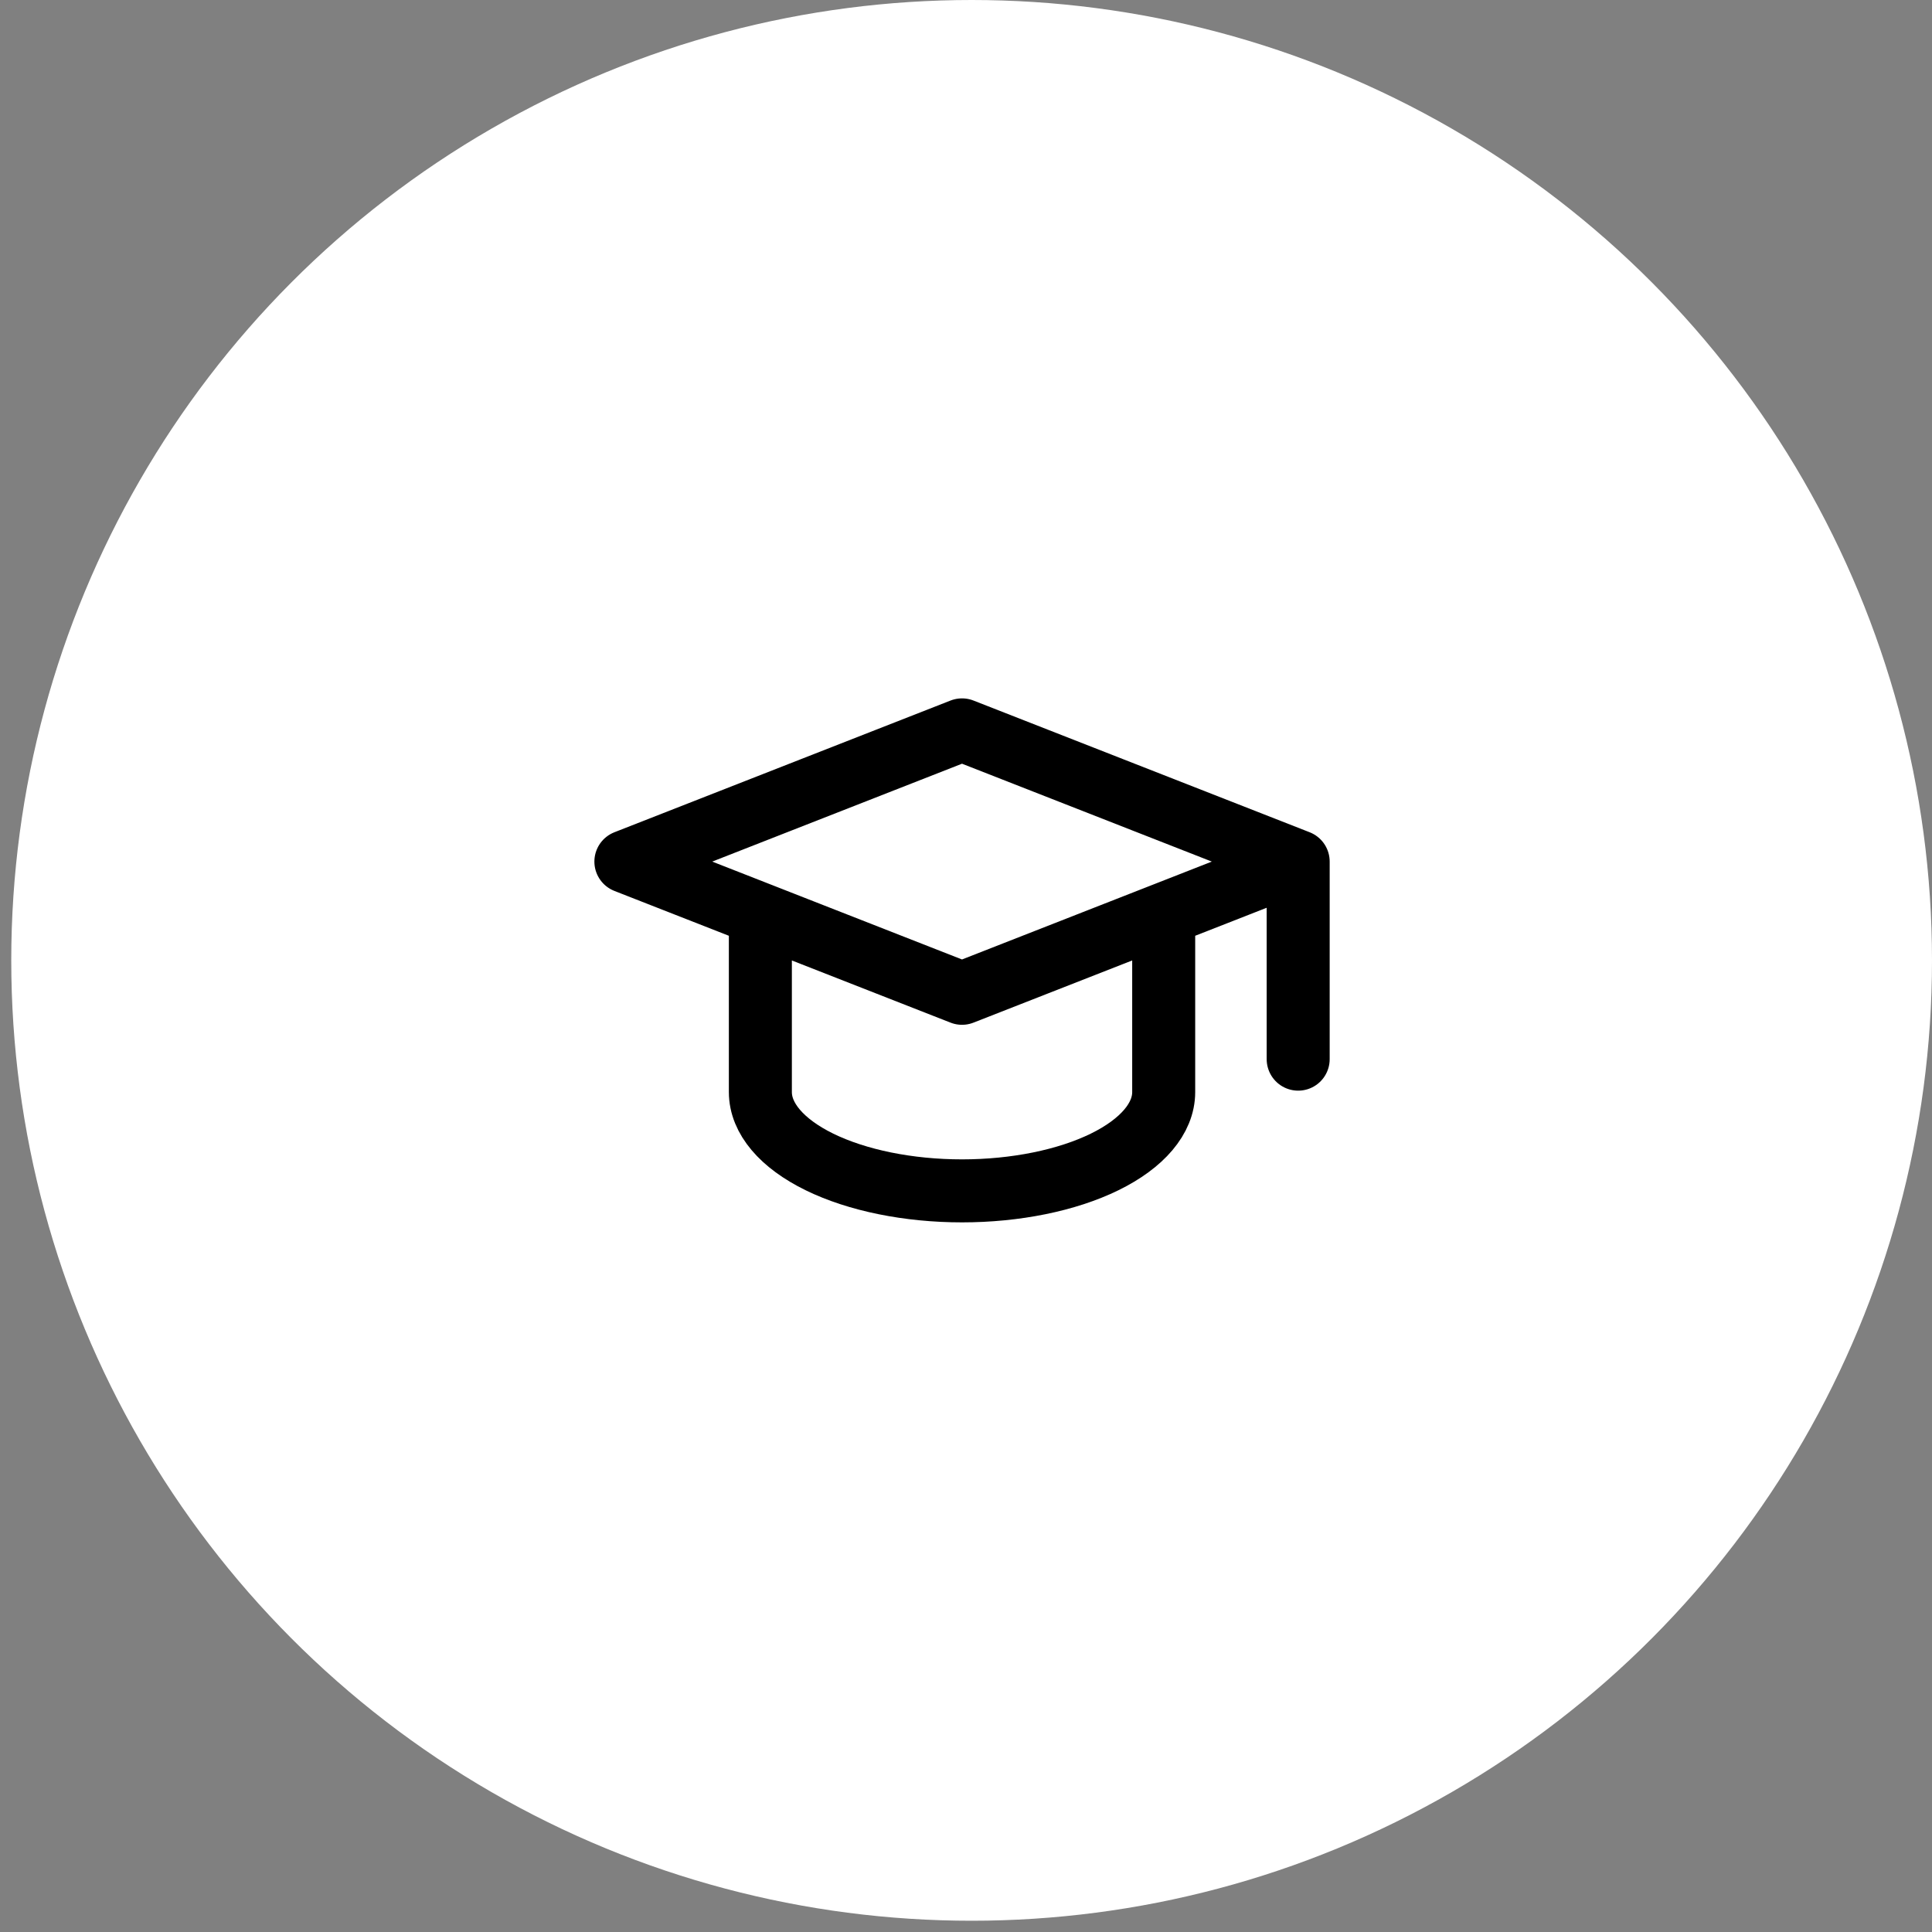
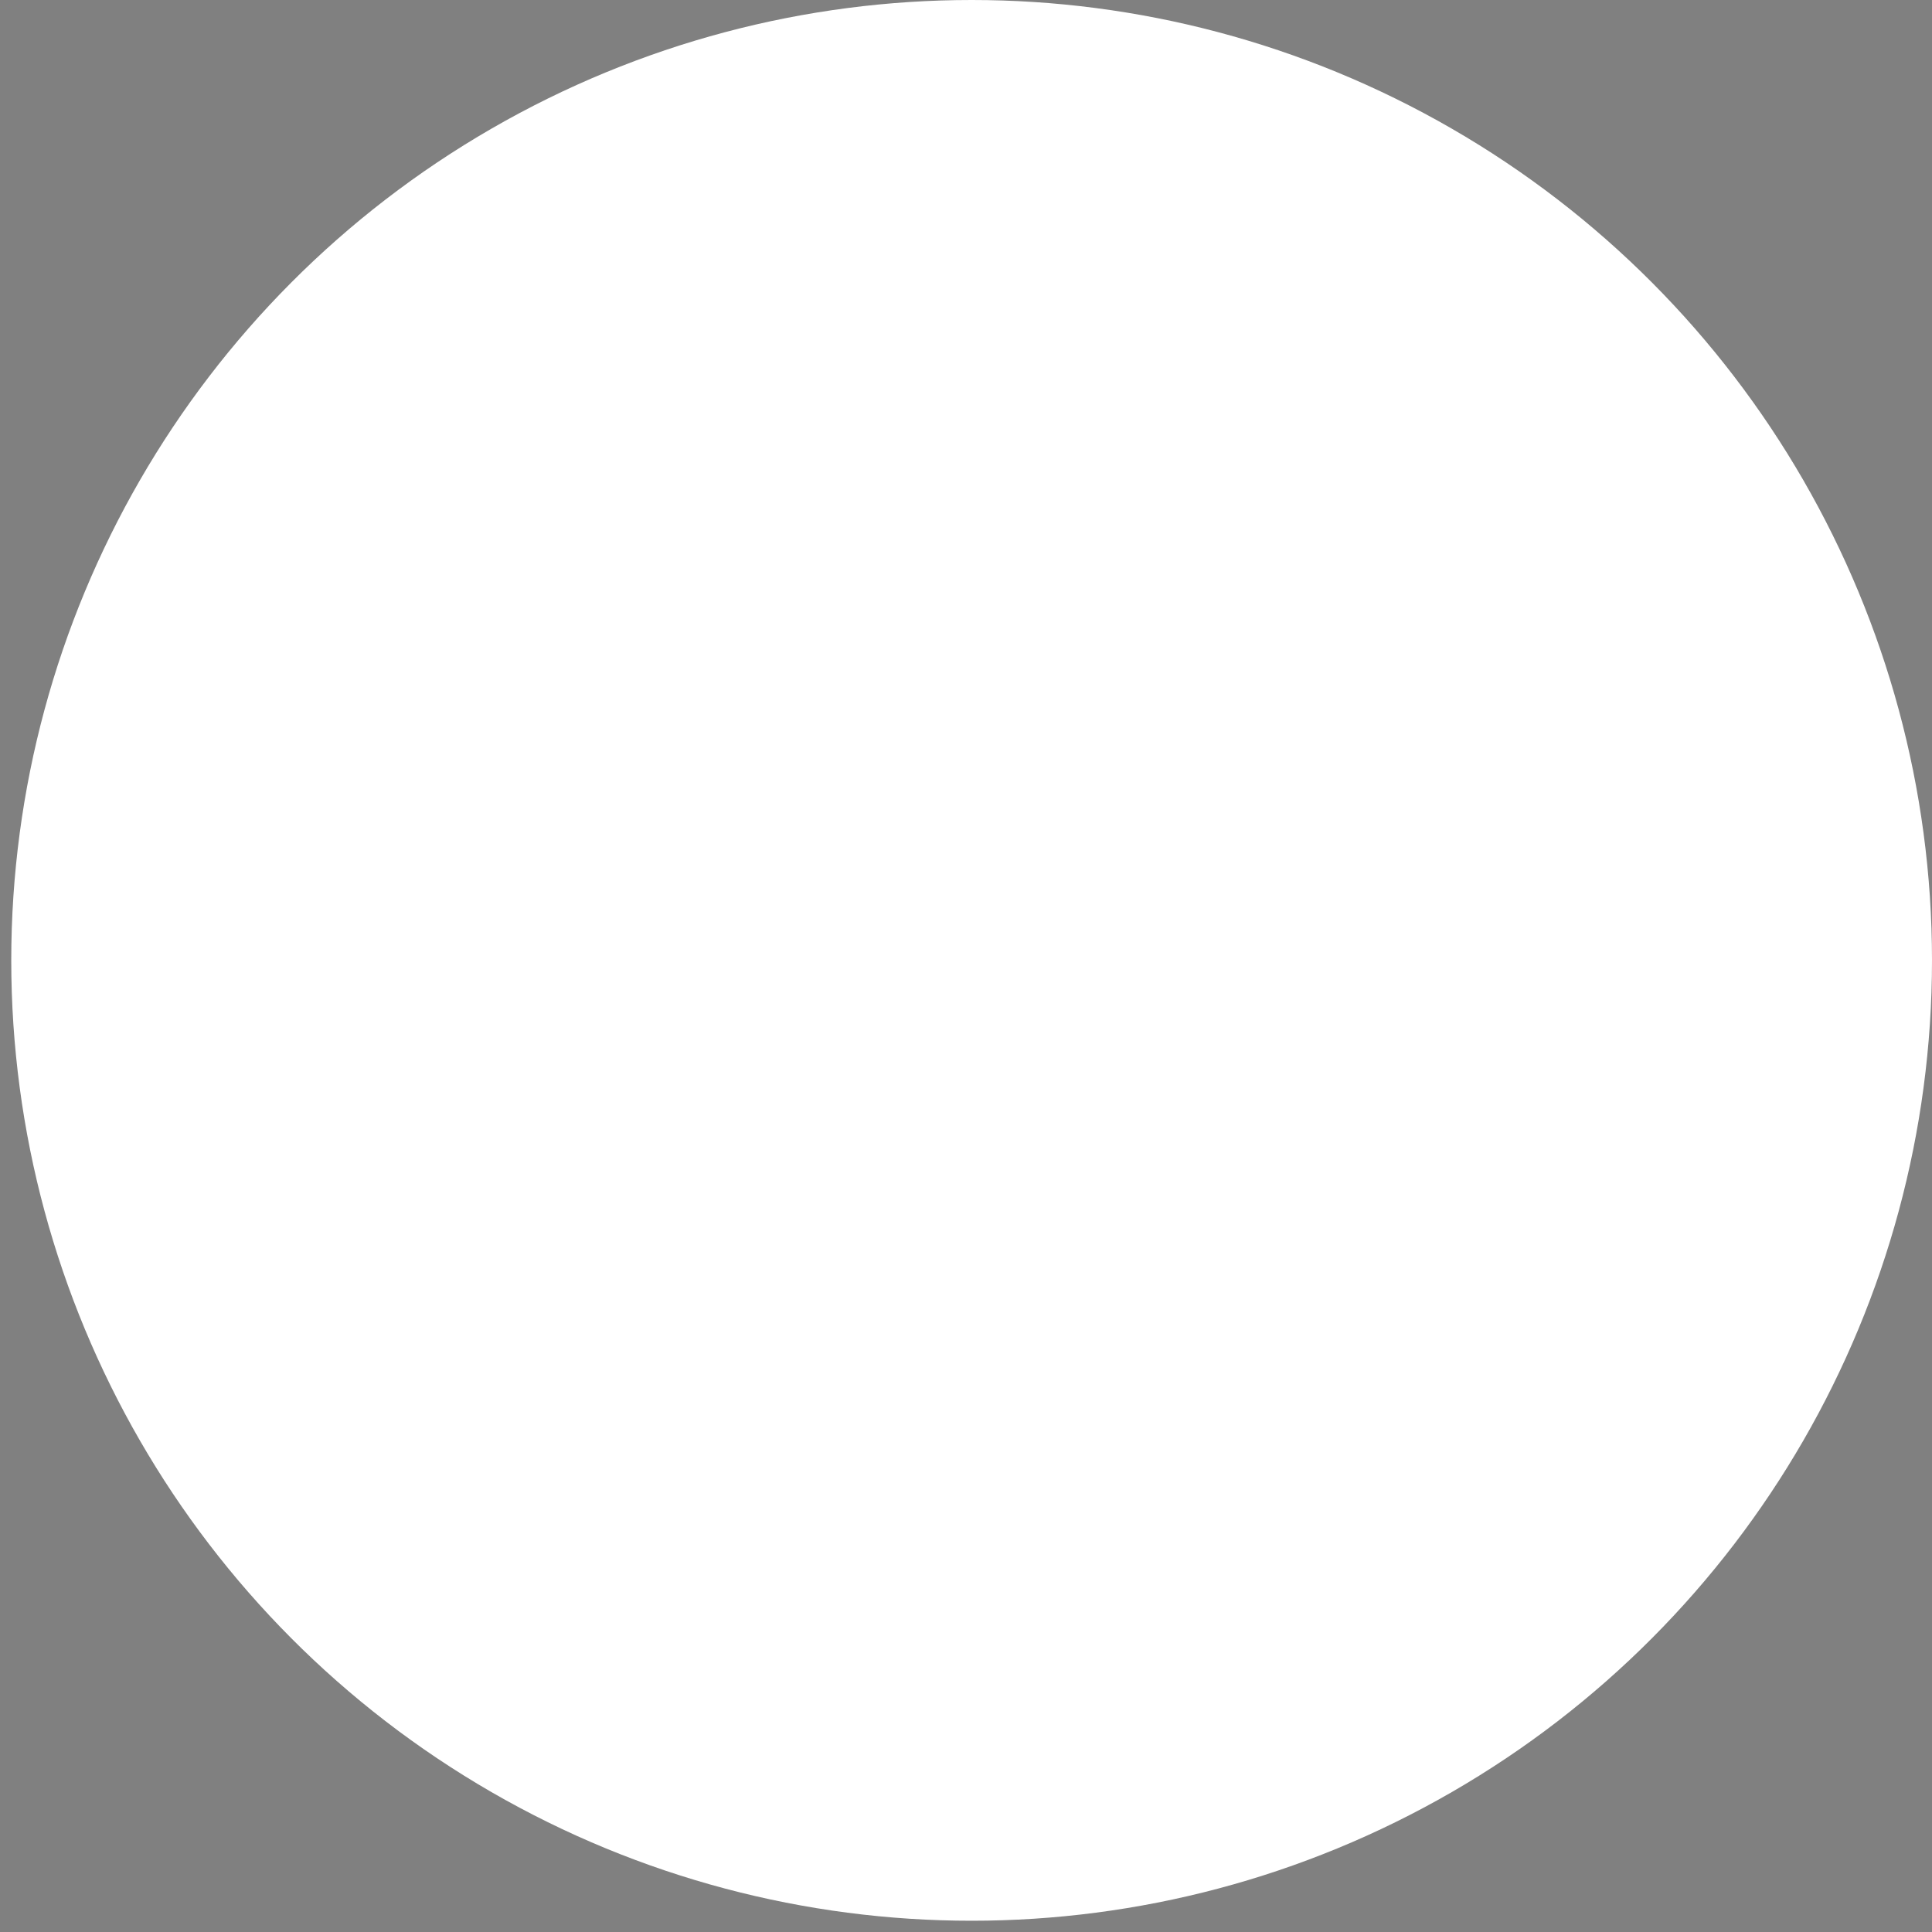
<svg xmlns="http://www.w3.org/2000/svg" width="46" height="46" viewBox="0 0 46 46" fill="none">
  <rect x="0" y="0" width="46" height="46" fill="#808080" stroke="none" />
  <circle cx="23.134" cy="22.866" r="22.866" fill="white" />
-   <path d="M30.909 20.514L22.905 17.378L14.902 20.514L22.905 23.65L30.909 20.514ZM30.909 20.514V25.218M18.104 21.768V26.002C18.104 26.625 18.61 27.224 19.51 27.665C20.411 28.106 21.632 28.354 22.905 28.354C24.179 28.354 25.4 28.106 26.301 27.665C27.201 27.224 27.707 26.625 27.707 26.002V21.768" stroke="black" stroke-width="1.5" stroke-linecap="round" stroke-linejoin="round" />
</svg>